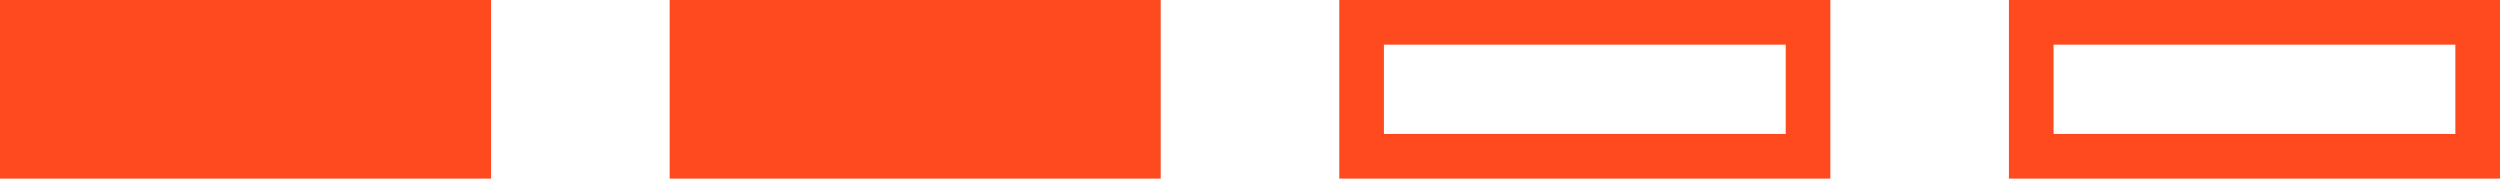
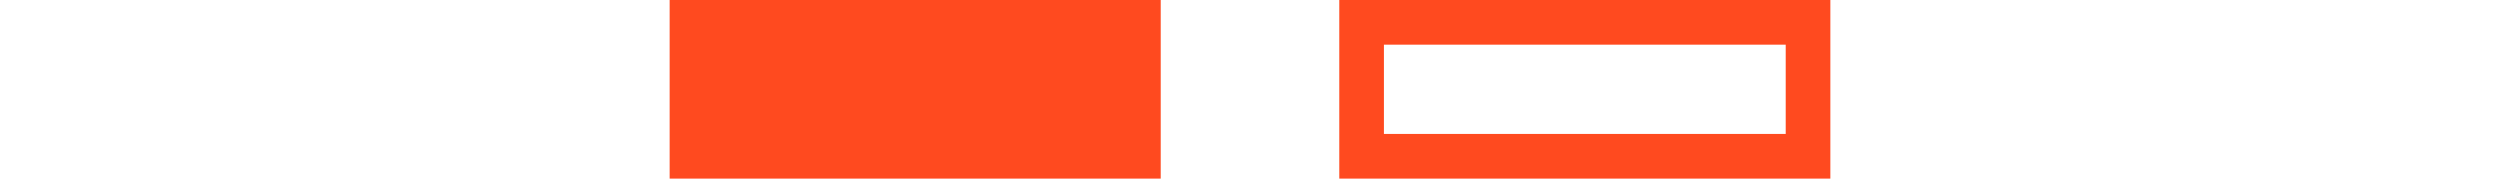
<svg xmlns="http://www.w3.org/2000/svg" width="56" height="4" viewBox="0 0 56 4" fill="none">
-   <rect width="11" height="4" fill="#FF4A1F" />
  <rect x="15" width="11" height="4" fill="#FF4A1F" />
  <rect x="30.5" y="0.5" width="10" height="3" stroke="#FF4A1F" />
-   <rect x="45.5" y="0.5" width="10" height="3" stroke="#FF4A1F" />
</svg>